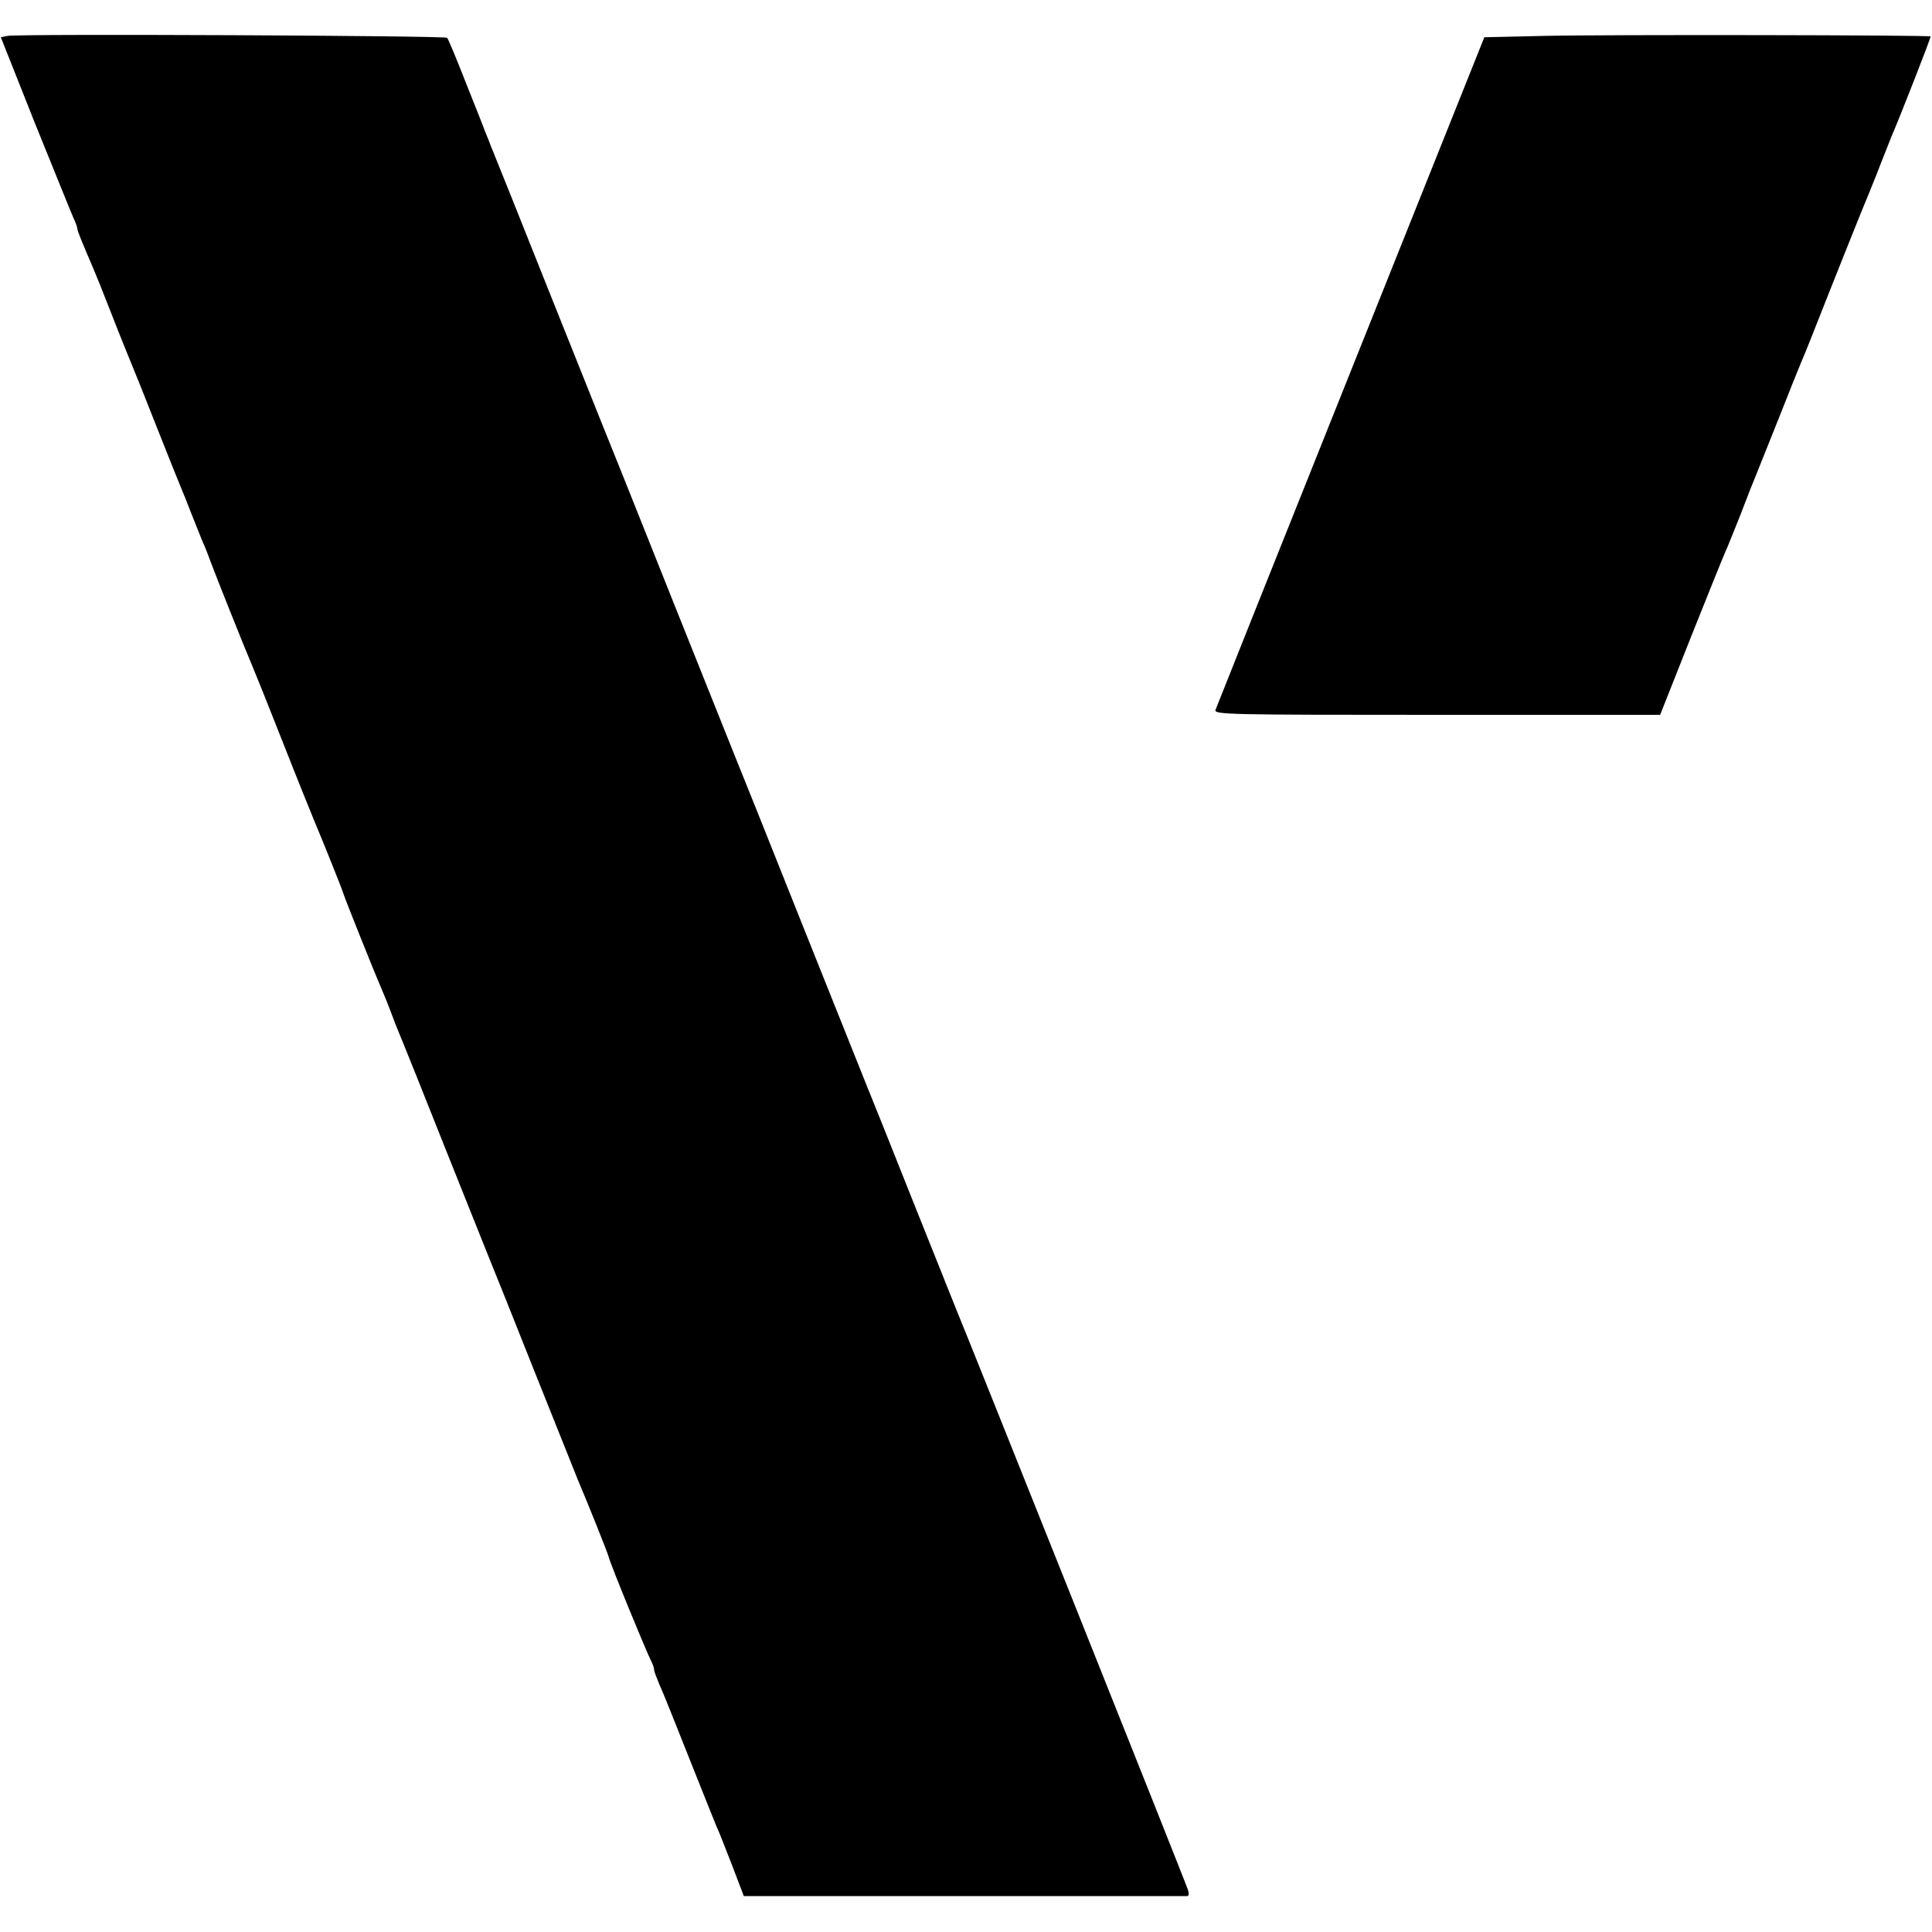
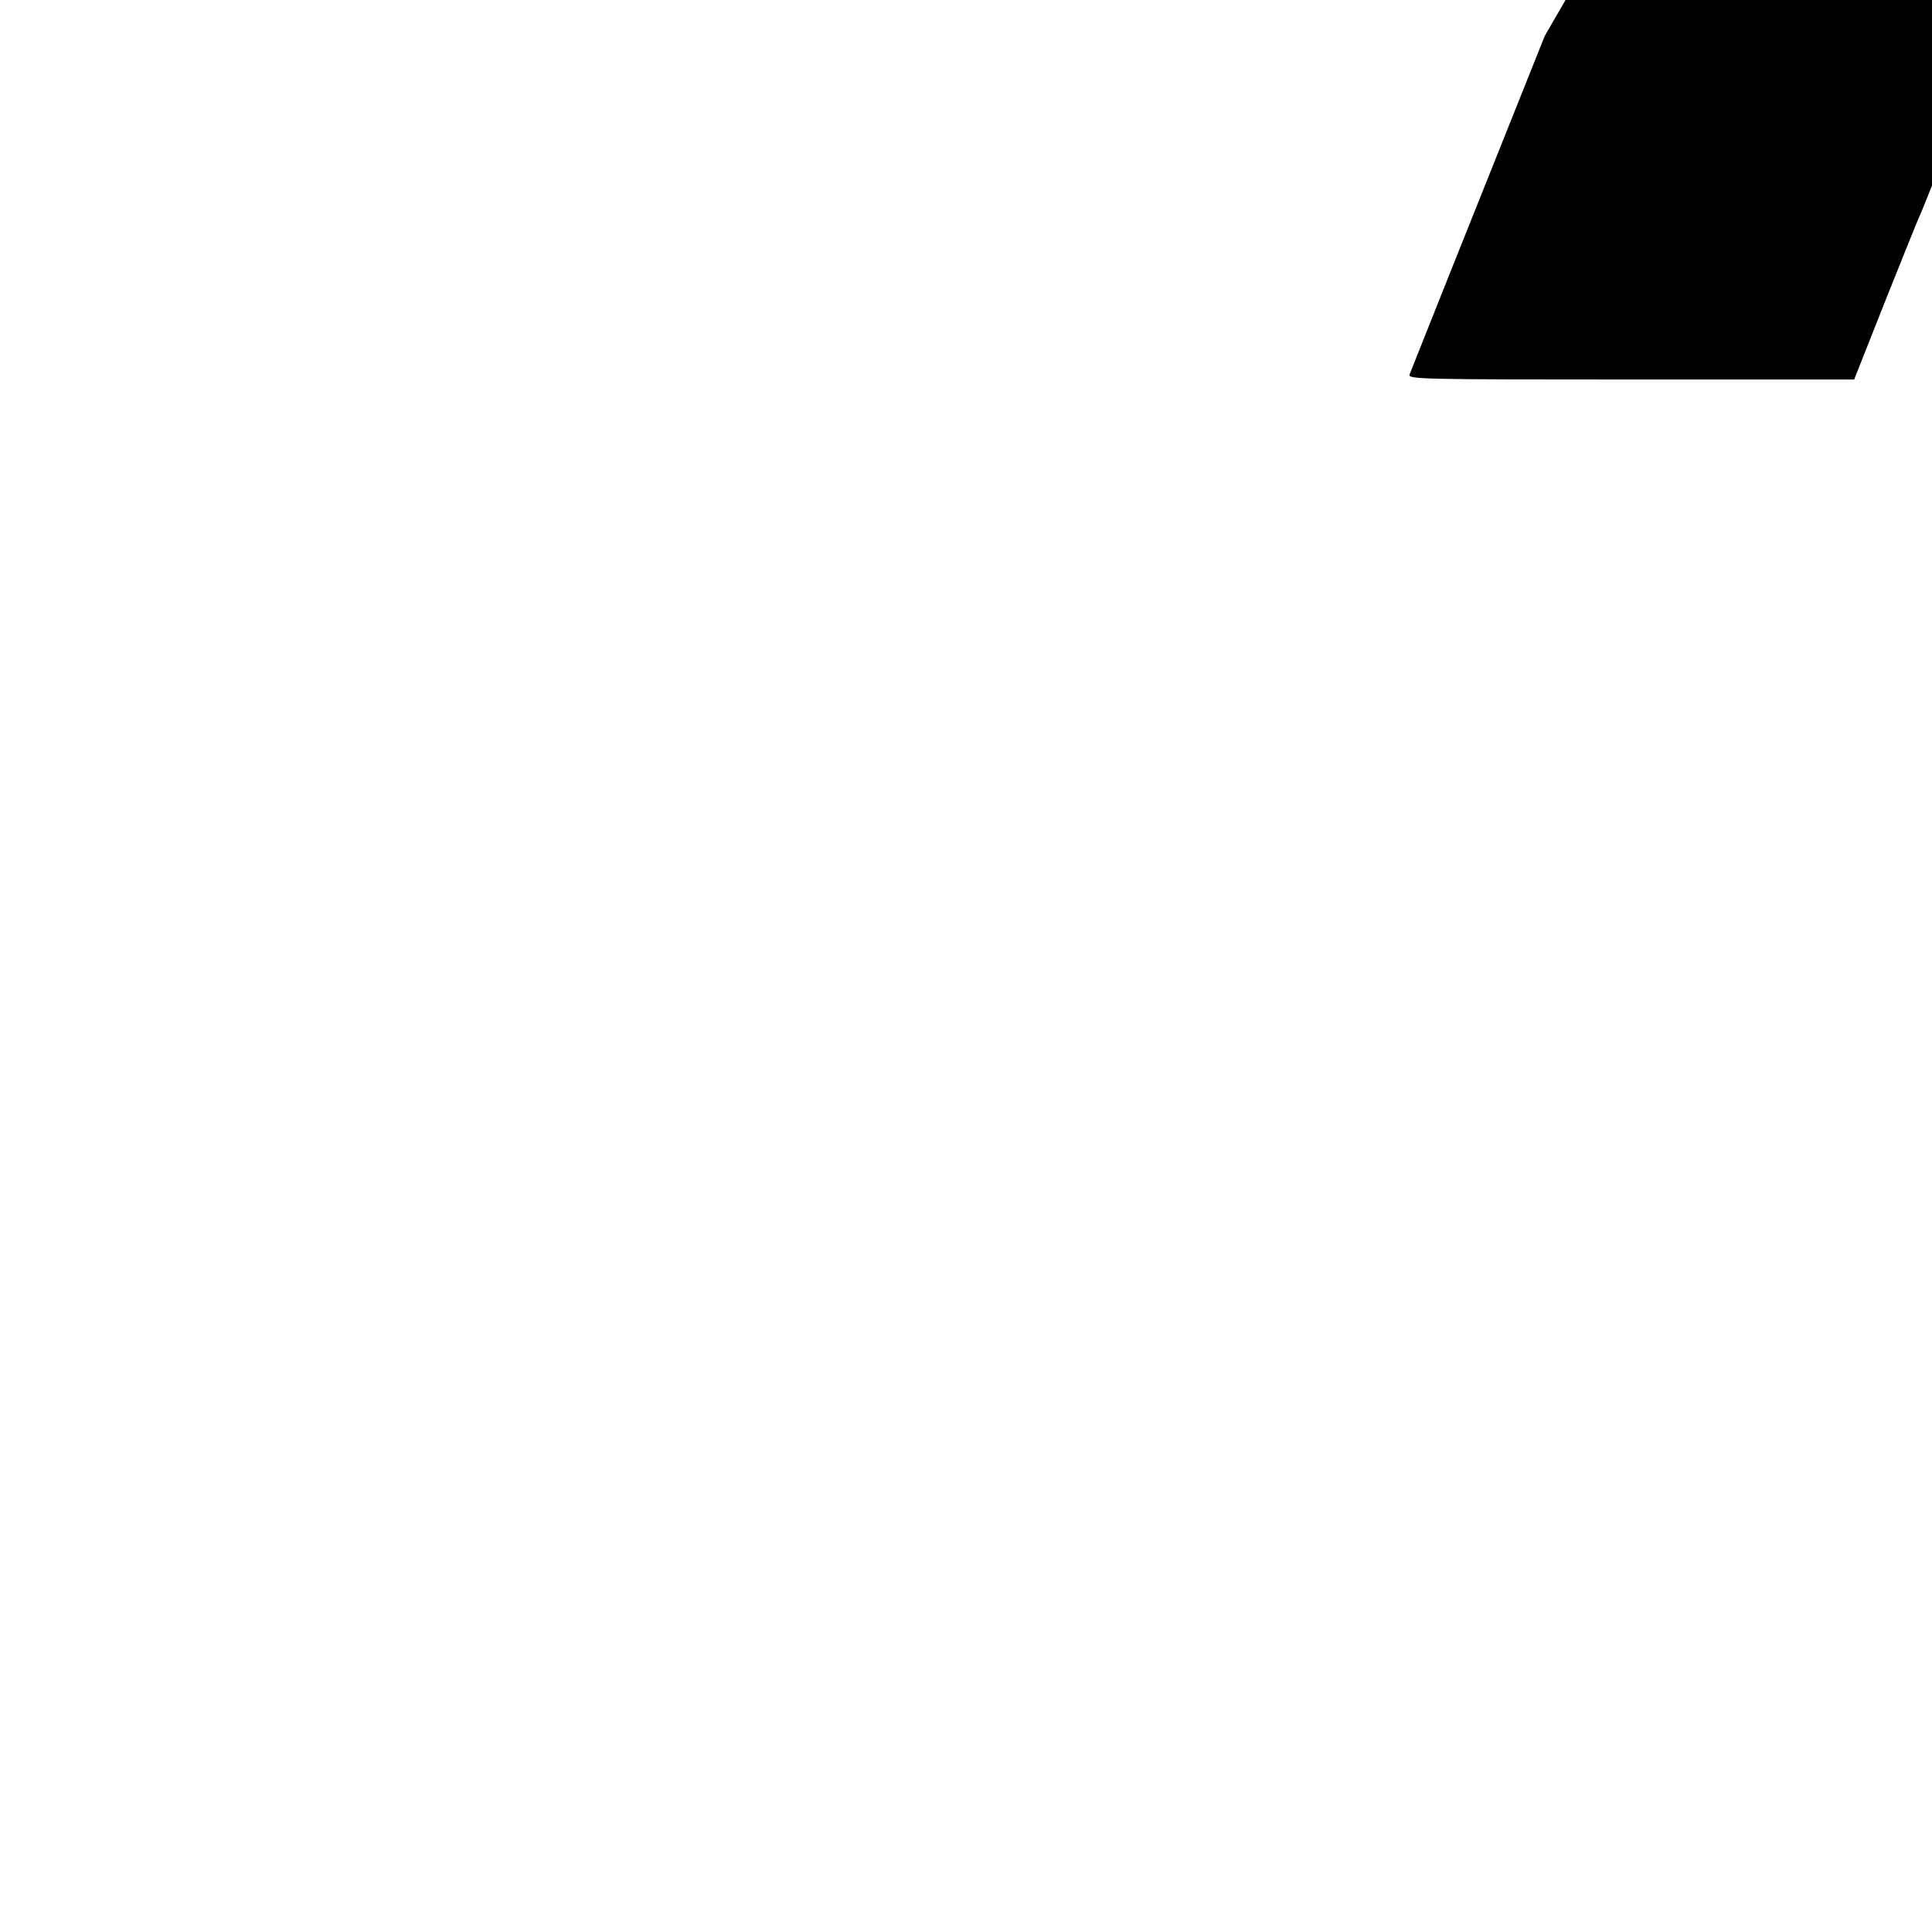
<svg xmlns="http://www.w3.org/2000/svg" version="1.0" width="700pt" height="700pt" viewBox="0 0 700 700" preserveAspectRatio="xMidYMid meet">
  <g transform="translate(0,700) scale(0.1,-0.1)" fill="#000000" stroke="none">
-     <path d="M28 6870 l-25 -5 123 -310 c69 -170 131 -324 139 -342 8 -17 15 -35 15 -41 0 -8 17 -49 59 -147 5 -11 35 -85 66 -165 31 -80 63 -158 70 -175 7 -16 48 -118 90 -225 42 -107 83 -208 90 -225 7 -16 25 -61 40 -100 15 -38 33 -83 40 -100 8 -16 20 -48 28 -70 16 -44 131 -332 152 -380 7 -16 57 -140 110 -275 53 -135 103 -258 110 -275 32 -76 107 -262 110 -275 4 -14 112 -285 135 -337 14 -33 26 -62 45 -113 9 -25 23 -58 30 -75 7 -16 79 -196 160 -400 81 -203 153 -383 160 -400 7 -16 79 -196 160 -400 81 -203 153 -383 160 -400 33 -77 107 -262 110 -275 6 -26 136 -343 156 -382 5 -10 9 -22 9 -28 0 -6 9 -29 19 -53 11 -23 58 -141 106 -262 48 -121 93 -233 100 -250 8 -16 33 -81 57 -142 l43 -113 163 0 c149 0 1418 0 1443 0 6 0 8 9 3 23 -6 22 -814 2044 -839 2102 -7 17 -79 197 -160 400 -81 204 -153 384 -160 400 -7 17 -115 287 -240 600 -125 314 -233 584 -240 600 -7 17 -115 287 -240 600 -125 314 -233 584 -240 600 -7 17 -97 242 -200 500 -103 259 -192 481 -198 495 -6 14 -11 27 -12 30 -1 3 -7 19 -14 35 -6 17 -39 100 -73 185 -33 85 -64 159 -68 163 -7 8 -1549 15 -1592 7z" />
-     <path d="M5597 6870 l-219 -5 -484 -1210 c-266 -665 -487 -1218 -490 -1227 -5 -17 38 -18 803 -18 l808 0 114 288 c63 158 118 294 122 302 4 8 29 69 55 135 25 66 52 134 59 150 7 17 43 107 80 200 37 94 73 184 80 200 8 17 57 140 110 275 54 135 103 259 110 275 7 17 32 77 55 135 22 58 46 116 51 130 39 91 146 366 144 368 -5 5 -1180 7 -1398 2z" />
+     <path d="M5597 6870 c-266 -665 -487 -1218 -490 -1227 -5 -17 38 -18 803 -18 l808 0 114 288 c63 158 118 294 122 302 4 8 29 69 55 135 25 66 52 134 59 150 7 17 43 107 80 200 37 94 73 184 80 200 8 17 57 140 110 275 54 135 103 259 110 275 7 17 32 77 55 135 22 58 46 116 51 130 39 91 146 366 144 368 -5 5 -1180 7 -1398 2z" />
  </g>
</svg>